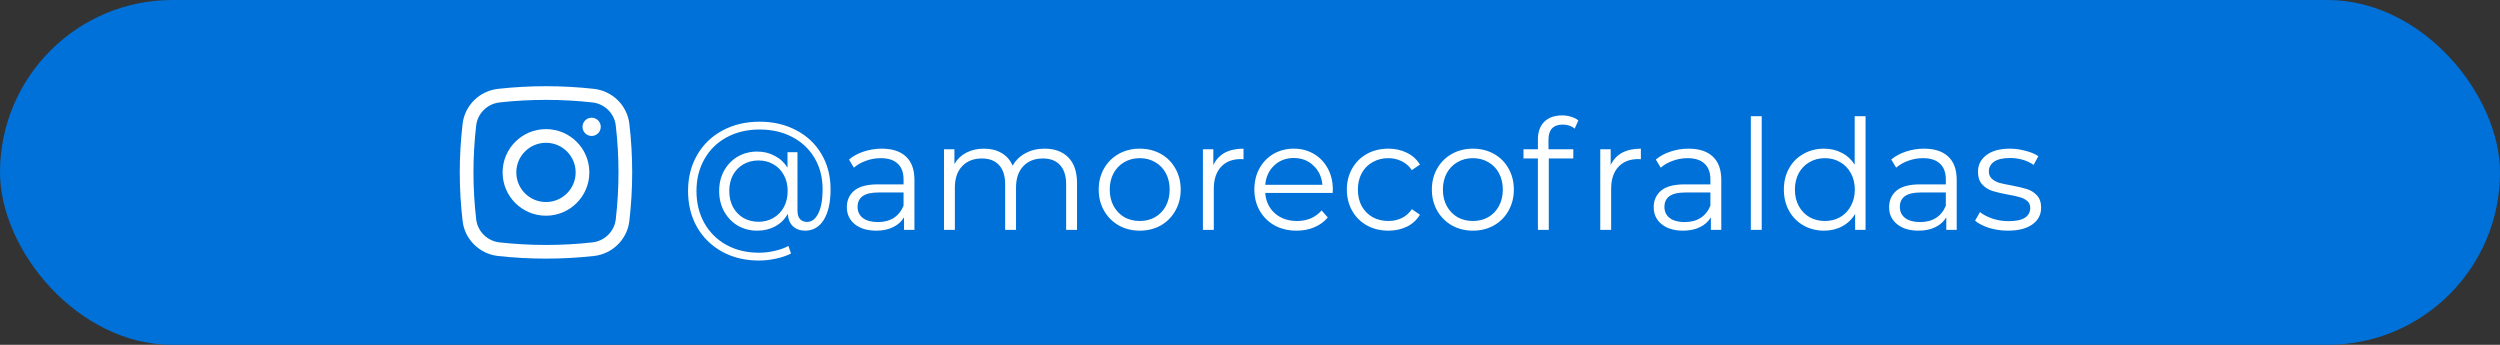
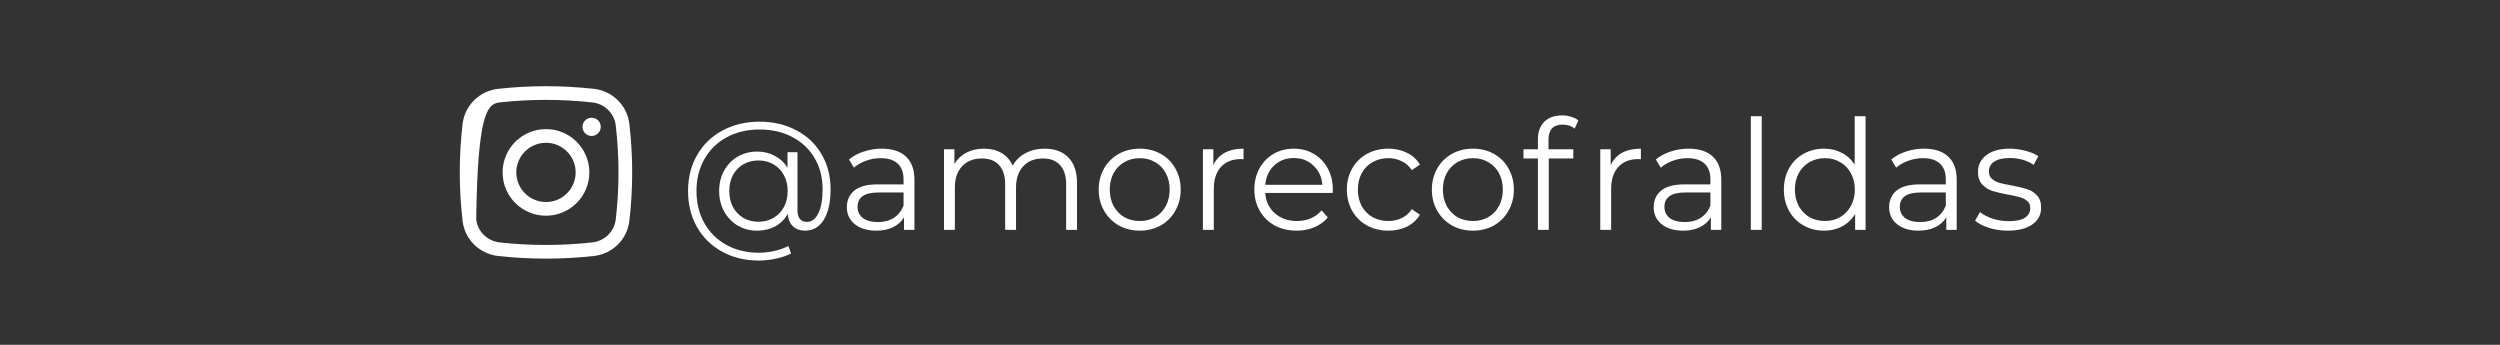
<svg xmlns="http://www.w3.org/2000/svg" width="261" height="36" viewBox="0 0 261 36" fill="none">
  <rect x="0" y="0" width="261" height="36" fill="#333333" stroke="none" />
-   <rect width="261" height="36" rx="18" fill="#0071D8" />
  <path d="M79.304 12.704C80.733 12.704 82.008 13.003 83.128 13.6C84.259 14.187 85.139 15.019 85.768 16.096C86.397 17.163 86.712 18.384 86.712 19.76C86.712 21.115 86.477 22.176 86.008 22.944C85.539 23.701 84.888 24.08 84.056 24.08C83.533 24.08 83.107 23.925 82.776 23.616C82.456 23.307 82.28 22.88 82.248 22.336C81.928 22.891 81.491 23.323 80.936 23.632C80.381 23.931 79.752 24.08 79.048 24.08C78.301 24.08 77.624 23.904 77.016 23.552C76.419 23.189 75.944 22.693 75.592 22.064C75.251 21.435 75.08 20.725 75.08 19.936C75.08 19.147 75.251 18.443 75.592 17.824C75.944 17.195 76.419 16.704 77.016 16.352C77.624 16 78.301 15.824 79.048 15.824C79.731 15.824 80.344 15.973 80.888 16.272C81.443 16.56 81.885 16.971 82.216 17.504V15.888H83.256V21.952C83.256 22.379 83.347 22.688 83.528 22.88C83.709 23.072 83.949 23.168 84.248 23.168C84.749 23.168 85.144 22.869 85.432 22.272C85.731 21.675 85.88 20.843 85.88 19.776C85.88 18.539 85.603 17.451 85.048 16.512C84.493 15.563 83.715 14.827 82.712 14.304C81.72 13.781 80.584 13.52 79.304 13.52C78.013 13.52 76.867 13.792 75.864 14.336C74.872 14.869 74.099 15.627 73.544 16.608C72.989 17.579 72.712 18.688 72.712 19.936C72.712 21.184 72.984 22.299 73.528 23.28C74.083 24.261 74.851 25.024 75.832 25.568C76.824 26.112 77.96 26.384 79.24 26.384C79.741 26.384 80.264 26.325 80.808 26.208C81.363 26.091 81.864 25.915 82.312 25.68L82.584 26.464C82.125 26.699 81.592 26.88 80.984 27.008C80.387 27.136 79.805 27.2 79.24 27.2C77.789 27.2 76.504 26.891 75.384 26.272C74.264 25.653 73.389 24.795 72.76 23.696C72.141 22.587 71.832 21.333 71.832 19.936C71.832 18.528 72.147 17.28 72.776 16.192C73.405 15.093 74.285 14.24 75.416 13.632C76.557 13.013 77.853 12.704 79.304 12.704ZM79.192 23.152C79.768 23.152 80.285 23.019 80.744 22.752C81.203 22.485 81.565 22.112 81.832 21.632C82.099 21.141 82.232 20.576 82.232 19.936C82.232 19.307 82.099 18.752 81.832 18.272C81.565 17.781 81.203 17.408 80.744 17.152C80.285 16.885 79.768 16.752 79.192 16.752C78.605 16.752 78.077 16.885 77.608 17.152C77.149 17.419 76.787 17.792 76.52 18.272C76.264 18.752 76.136 19.307 76.136 19.936C76.136 20.565 76.264 21.125 76.52 21.616C76.787 22.096 77.149 22.475 77.608 22.752C78.077 23.019 78.605 23.152 79.192 23.152ZM92.059 15.52C93.158 15.52 94.001 15.797 94.587 16.352C95.174 16.896 95.467 17.707 95.467 18.784V24H94.379V22.688C94.123 23.125 93.745 23.467 93.243 23.712C92.753 23.957 92.166 24.08 91.483 24.08C90.545 24.08 89.798 23.856 89.243 23.408C88.689 22.96 88.411 22.368 88.411 21.632C88.411 20.917 88.667 20.341 89.179 19.904C89.702 19.467 90.529 19.248 91.659 19.248H94.331V18.736C94.331 18.011 94.129 17.461 93.723 17.088C93.318 16.704 92.726 16.512 91.947 16.512C91.414 16.512 90.902 16.603 90.411 16.784C89.921 16.955 89.499 17.195 89.147 17.504L88.635 16.656C89.062 16.293 89.574 16.016 90.171 15.824C90.769 15.621 91.398 15.52 92.059 15.52ZM91.659 23.184C92.299 23.184 92.849 23.04 93.307 22.752C93.766 22.453 94.107 22.027 94.331 21.472V20.096H91.691C90.251 20.096 89.531 20.597 89.531 21.6C89.531 22.091 89.718 22.48 90.091 22.768C90.465 23.045 90.987 23.184 91.659 23.184ZM109.049 15.52C110.105 15.52 110.931 15.824 111.529 16.432C112.137 17.04 112.441 17.936 112.441 19.12V24H111.305V19.232C111.305 18.357 111.091 17.691 110.665 17.232C110.249 16.773 109.657 16.544 108.889 16.544C108.014 16.544 107.326 16.816 106.825 17.36C106.323 17.893 106.073 18.635 106.073 19.584V24H104.937V19.232C104.937 18.357 104.723 17.691 104.297 17.232C103.881 16.773 103.283 16.544 102.505 16.544C101.641 16.544 100.953 16.816 100.441 17.36C99.939 17.893 99.689 18.635 99.689 19.584V24H98.553V15.584H99.641V17.12C99.939 16.608 100.355 16.213 100.889 15.936C101.422 15.659 102.035 15.52 102.729 15.52C103.433 15.52 104.041 15.669 104.553 15.968C105.075 16.267 105.465 16.709 105.721 17.296C106.03 16.741 106.473 16.309 107.049 16C107.635 15.68 108.302 15.52 109.049 15.52ZM118.993 24.08C118.182 24.08 117.451 23.899 116.801 23.536C116.15 23.163 115.638 22.651 115.265 22C114.891 21.349 114.705 20.613 114.705 19.792C114.705 18.971 114.891 18.235 115.265 17.584C115.638 16.933 116.15 16.427 116.801 16.064C117.451 15.701 118.182 15.52 118.993 15.52C119.803 15.52 120.534 15.701 121.185 16.064C121.835 16.427 122.342 16.933 122.705 17.584C123.078 18.235 123.265 18.971 123.265 19.792C123.265 20.613 123.078 21.349 122.705 22C122.342 22.651 121.835 23.163 121.185 23.536C120.534 23.899 119.803 24.08 118.993 24.08ZM118.993 23.072C119.59 23.072 120.123 22.939 120.593 22.672C121.073 22.395 121.446 22.005 121.713 21.504C121.979 21.003 122.113 20.432 122.113 19.792C122.113 19.152 121.979 18.581 121.713 18.08C121.446 17.579 121.073 17.195 120.593 16.928C120.123 16.651 119.59 16.512 118.993 16.512C118.395 16.512 117.857 16.651 117.377 16.928C116.907 17.195 116.534 17.579 116.257 18.08C115.99 18.581 115.857 19.152 115.857 19.792C115.857 20.432 115.99 21.003 116.257 21.504C116.534 22.005 116.907 22.395 117.377 22.672C117.857 22.939 118.395 23.072 118.993 23.072ZM126.672 17.232C126.939 16.667 127.333 16.24 127.856 15.952C128.389 15.664 129.045 15.52 129.824 15.52V16.624L129.552 16.608C128.667 16.608 127.973 16.88 127.472 17.424C126.971 17.968 126.72 18.731 126.72 19.712V24H125.584V15.584H126.672V17.232ZM139.131 20.144H132.091C132.155 21.019 132.491 21.728 133.099 22.272C133.707 22.805 134.475 23.072 135.403 23.072C135.925 23.072 136.405 22.981 136.843 22.8C137.28 22.608 137.659 22.331 137.979 21.968L138.619 22.704C138.245 23.152 137.776 23.493 137.211 23.728C136.656 23.963 136.043 24.08 135.371 24.08C134.507 24.08 133.739 23.899 133.067 23.536C132.405 23.163 131.888 22.651 131.515 22C131.141 21.349 130.955 20.613 130.955 19.792C130.955 18.971 131.131 18.235 131.483 17.584C131.845 16.933 132.336 16.427 132.955 16.064C133.584 15.701 134.288 15.52 135.067 15.52C135.845 15.52 136.544 15.701 137.163 16.064C137.781 16.427 138.267 16.933 138.619 17.584C138.971 18.224 139.147 18.96 139.147 19.792L139.131 20.144ZM135.067 16.496C134.256 16.496 133.573 16.757 133.019 17.28C132.475 17.792 132.165 18.464 132.091 19.296H138.059C137.984 18.464 137.669 17.792 137.115 17.28C136.571 16.757 135.888 16.496 135.067 16.496ZM144.947 24.08C144.115 24.08 143.368 23.899 142.707 23.536C142.056 23.173 141.544 22.667 141.171 22.016C140.798 21.355 140.611 20.613 140.611 19.792C140.611 18.971 140.798 18.235 141.171 17.584C141.544 16.933 142.056 16.427 142.707 16.064C143.368 15.701 144.115 15.52 144.947 15.52C145.672 15.52 146.318 15.664 146.883 15.952C147.459 16.229 147.912 16.64 148.243 17.184L147.395 17.76C147.118 17.344 146.766 17.035 146.339 16.832C145.912 16.619 145.448 16.512 144.947 16.512C144.339 16.512 143.79 16.651 143.299 16.928C142.819 17.195 142.44 17.579 142.163 18.08C141.896 18.581 141.763 19.152 141.763 19.792C141.763 20.443 141.896 21.019 142.163 21.52C142.44 22.011 142.819 22.395 143.299 22.672C143.79 22.939 144.339 23.072 144.947 23.072C145.448 23.072 145.912 22.971 146.339 22.768C146.766 22.565 147.118 22.256 147.395 21.84L148.243 22.416C147.912 22.96 147.459 23.376 146.883 23.664C146.307 23.941 145.662 24.08 144.947 24.08ZM153.774 24.08C152.963 24.08 152.233 23.899 151.582 23.536C150.931 23.163 150.419 22.651 150.046 22C149.673 21.349 149.486 20.613 149.486 19.792C149.486 18.971 149.673 18.235 150.046 17.584C150.419 16.933 150.931 16.427 151.582 16.064C152.233 15.701 152.963 15.52 153.774 15.52C154.585 15.52 155.315 15.701 155.966 16.064C156.617 16.427 157.123 16.933 157.486 17.584C157.859 18.235 158.046 18.971 158.046 19.792C158.046 20.613 157.859 21.349 157.486 22C157.123 22.651 156.617 23.163 155.966 23.536C155.315 23.899 154.585 24.08 153.774 24.08ZM153.774 23.072C154.371 23.072 154.905 22.939 155.374 22.672C155.854 22.395 156.227 22.005 156.494 21.504C156.761 21.003 156.894 20.432 156.894 19.792C156.894 19.152 156.761 18.581 156.494 18.08C156.227 17.579 155.854 17.195 155.374 16.928C154.905 16.651 154.371 16.512 153.774 16.512C153.177 16.512 152.638 16.651 152.158 16.928C151.689 17.195 151.315 17.579 151.038 18.08C150.771 18.581 150.638 19.152 150.638 19.792C150.638 20.432 150.771 21.003 151.038 21.504C151.315 22.005 151.689 22.395 152.158 22.672C152.638 22.939 153.177 23.072 153.774 23.072ZM163.149 13.008C162.659 13.008 162.285 13.141 162.029 13.408C161.784 13.675 161.661 14.069 161.661 14.592V15.584H164.253V16.544H161.693V24H160.557V16.544H159.053V15.584H160.557V14.544C160.557 13.776 160.776 13.168 161.213 12.72C161.661 12.272 162.291 12.048 163.101 12.048C163.421 12.048 163.731 12.096 164.029 12.192C164.328 12.277 164.579 12.405 164.781 12.576L164.397 13.424C164.067 13.147 163.651 13.008 163.149 13.008ZM168.156 17.232C168.423 16.667 168.818 16.24 169.34 15.952C169.874 15.664 170.53 15.52 171.308 15.52V16.624L171.036 16.608C170.151 16.608 169.458 16.88 168.956 17.424C168.455 17.968 168.204 18.731 168.204 19.712V24H167.068V15.584H168.156V17.232ZM176.294 15.52C177.392 15.52 178.235 15.797 178.822 16.352C179.408 16.896 179.702 17.707 179.702 18.784V24H178.614V22.688C178.358 23.125 177.979 23.467 177.478 23.712C176.987 23.957 176.4 24.08 175.718 24.08C174.779 24.08 174.032 23.856 173.478 23.408C172.923 22.96 172.646 22.368 172.646 21.632C172.646 20.917 172.902 20.341 173.414 19.904C173.936 19.467 174.763 19.248 175.894 19.248H178.566V18.736C178.566 18.011 178.363 17.461 177.958 17.088C177.552 16.704 176.96 16.512 176.182 16.512C175.648 16.512 175.136 16.603 174.646 16.784C174.155 16.955 173.734 17.195 173.382 17.504L172.87 16.656C173.296 16.293 173.808 16.016 174.406 15.824C175.003 15.621 175.632 15.52 176.294 15.52ZM175.894 23.184C176.534 23.184 177.083 23.04 177.542 22.752C178 22.453 178.342 22.027 178.566 21.472V20.096H175.926C174.486 20.096 173.766 20.597 173.766 21.6C173.766 22.091 173.952 22.48 174.326 22.768C174.699 23.045 175.222 23.184 175.894 23.184ZM182.787 12.128H183.923V24H182.787V12.128ZM194.764 12.128V24H193.676V22.336C193.335 22.901 192.881 23.333 192.316 23.632C191.761 23.931 191.132 24.08 190.428 24.08C189.639 24.08 188.924 23.899 188.284 23.536C187.644 23.173 187.143 22.667 186.78 22.016C186.417 21.365 186.236 20.624 186.236 19.792C186.236 18.96 186.417 18.219 186.78 17.568C187.143 16.917 187.644 16.416 188.284 16.064C188.924 15.701 189.639 15.52 190.428 15.52C191.111 15.52 191.724 15.664 192.268 15.952C192.823 16.229 193.276 16.64 193.628 17.184V12.128H194.764ZM190.524 23.072C191.111 23.072 191.639 22.939 192.108 22.672C192.588 22.395 192.961 22.005 193.228 21.504C193.505 21.003 193.644 20.432 193.644 19.792C193.644 19.152 193.505 18.581 193.228 18.08C192.961 17.579 192.588 17.195 192.108 16.928C191.639 16.651 191.111 16.512 190.524 16.512C189.927 16.512 189.388 16.651 188.908 16.928C188.439 17.195 188.065 17.579 187.788 18.08C187.521 18.581 187.388 19.152 187.388 19.792C187.388 20.432 187.521 21.003 187.788 21.504C188.065 22.005 188.439 22.395 188.908 22.672C189.388 22.939 189.927 23.072 190.524 23.072ZM200.872 15.52C201.97 15.52 202.813 15.797 203.4 16.352C203.986 16.896 204.28 17.707 204.28 18.784V24H203.192V22.688C202.936 23.125 202.557 23.467 202.056 23.712C201.565 23.957 200.978 24.08 200.296 24.08C199.357 24.08 198.61 23.856 198.056 23.408C197.501 22.96 197.224 22.368 197.224 21.632C197.224 20.917 197.48 20.341 197.992 19.904C198.514 19.467 199.341 19.248 200.472 19.248H203.144V18.736C203.144 18.011 202.941 17.461 202.536 17.088C202.13 16.704 201.538 16.512 200.76 16.512C200.226 16.512 199.714 16.603 199.224 16.784C198.733 16.955 198.312 17.195 197.96 17.504L197.448 16.656C197.874 16.293 198.386 16.016 198.984 15.824C199.581 15.621 200.21 15.52 200.872 15.52ZM200.472 23.184C201.112 23.184 201.661 23.04 202.12 22.752C202.578 22.453 202.92 22.027 203.144 21.472V20.096H200.504C199.064 20.096 198.344 20.597 198.344 21.6C198.344 22.091 198.53 22.48 198.904 22.768C199.277 23.045 199.8 23.184 200.472 23.184ZM209.621 24.08C208.939 24.08 208.283 23.984 207.653 23.792C207.035 23.589 206.549 23.339 206.197 23.04L206.709 22.144C207.061 22.421 207.504 22.651 208.037 22.832C208.571 23.003 209.125 23.088 209.701 23.088C210.469 23.088 211.035 22.971 211.397 22.736C211.771 22.491 211.957 22.149 211.957 21.712C211.957 21.403 211.856 21.163 211.653 20.992C211.451 20.811 211.195 20.677 210.885 20.592C210.576 20.496 210.165 20.405 209.653 20.32C208.971 20.192 208.421 20.064 208.005 19.936C207.589 19.797 207.232 19.568 206.933 19.248C206.645 18.928 206.501 18.485 206.501 17.92C206.501 17.216 206.795 16.64 207.381 16.192C207.968 15.744 208.784 15.52 209.829 15.52C210.373 15.52 210.917 15.595 211.461 15.744C212.005 15.883 212.453 16.069 212.805 16.304L212.309 17.216C211.616 16.736 210.789 16.496 209.829 16.496C209.104 16.496 208.555 16.624 208.181 16.88C207.819 17.136 207.637 17.472 207.637 17.888C207.637 18.208 207.739 18.464 207.941 18.656C208.155 18.848 208.416 18.992 208.725 19.088C209.035 19.173 209.461 19.264 210.005 19.36C210.677 19.488 211.216 19.616 211.621 19.744C212.027 19.872 212.373 20.091 212.661 20.4C212.949 20.709 213.093 21.136 213.093 21.68C213.093 22.416 212.784 23.003 212.165 23.44C211.557 23.867 210.709 24.08 209.621 24.08Z" fill="white" />
  <path d="M60.813 13.242C60.813 12.716 61.239 12.29 61.766 12.29C62.292 12.29 62.719 12.716 62.719 13.242C62.719 13.768 62.292 14.194 61.766 14.194C61.239 14.194 60.813 13.768 60.813 13.242Z" fill="white" />
  <path fill-rule="evenodd" clip-rule="evenodd" d="M57 13.48C54.499 13.48 52.472 15.504 52.472 18C52.472 20.496 54.499 22.52 57 22.52C59.501 22.52 61.528 20.496 61.528 18C61.528 15.504 59.501 13.48 57 13.48ZM53.902 18C53.902 16.292 55.289 14.907 57 14.907C58.711 14.907 60.098 16.292 60.098 18C60.098 19.708 58.711 21.093 57 21.093C55.289 21.093 53.902 19.708 53.902 18Z" fill="white" />
-   <path fill-rule="evenodd" clip-rule="evenodd" d="M62.012 9.277C58.708 8.908 55.292 8.908 51.988 9.277C50.07 9.491 48.522 10.999 48.296 12.924C47.901 16.296 47.901 19.704 48.296 23.076C48.522 25.001 50.07 26.509 51.988 26.724C55.292 27.092 58.708 27.092 62.012 26.724C63.93 26.509 65.478 25.001 65.704 23.076C66.099 19.704 66.099 16.296 65.704 12.924C65.478 10.999 63.93 9.491 62.012 9.277ZM52.147 10.695C55.346 10.338 58.654 10.338 61.853 10.695C63.121 10.837 64.137 11.835 64.284 13.089C64.666 16.352 64.666 19.648 64.284 22.911C64.137 24.165 63.121 25.163 61.853 25.305C58.654 25.662 55.346 25.662 52.147 25.305C50.879 25.163 49.863 24.165 49.716 22.911C49.334 19.648 49.334 16.352 49.716 13.089C49.863 11.835 50.879 10.837 52.147 10.695Z" fill="white" />
+   <path fill-rule="evenodd" clip-rule="evenodd" d="M62.012 9.277C58.708 8.908 55.292 8.908 51.988 9.277C50.07 9.491 48.522 10.999 48.296 12.924C47.901 16.296 47.901 19.704 48.296 23.076C48.522 25.001 50.07 26.509 51.988 26.724C55.292 27.092 58.708 27.092 62.012 26.724C63.93 26.509 65.478 25.001 65.704 23.076C66.099 19.704 66.099 16.296 65.704 12.924C65.478 10.999 63.93 9.491 62.012 9.277ZM52.147 10.695C55.346 10.338 58.654 10.338 61.853 10.695C63.121 10.837 64.137 11.835 64.284 13.089C64.666 16.352 64.666 19.648 64.284 22.911C64.137 24.165 63.121 25.163 61.853 25.305C58.654 25.662 55.346 25.662 52.147 25.305C50.879 25.163 49.863 24.165 49.716 22.911C49.863 11.835 50.879 10.837 52.147 10.695Z" fill="white" />
</svg>